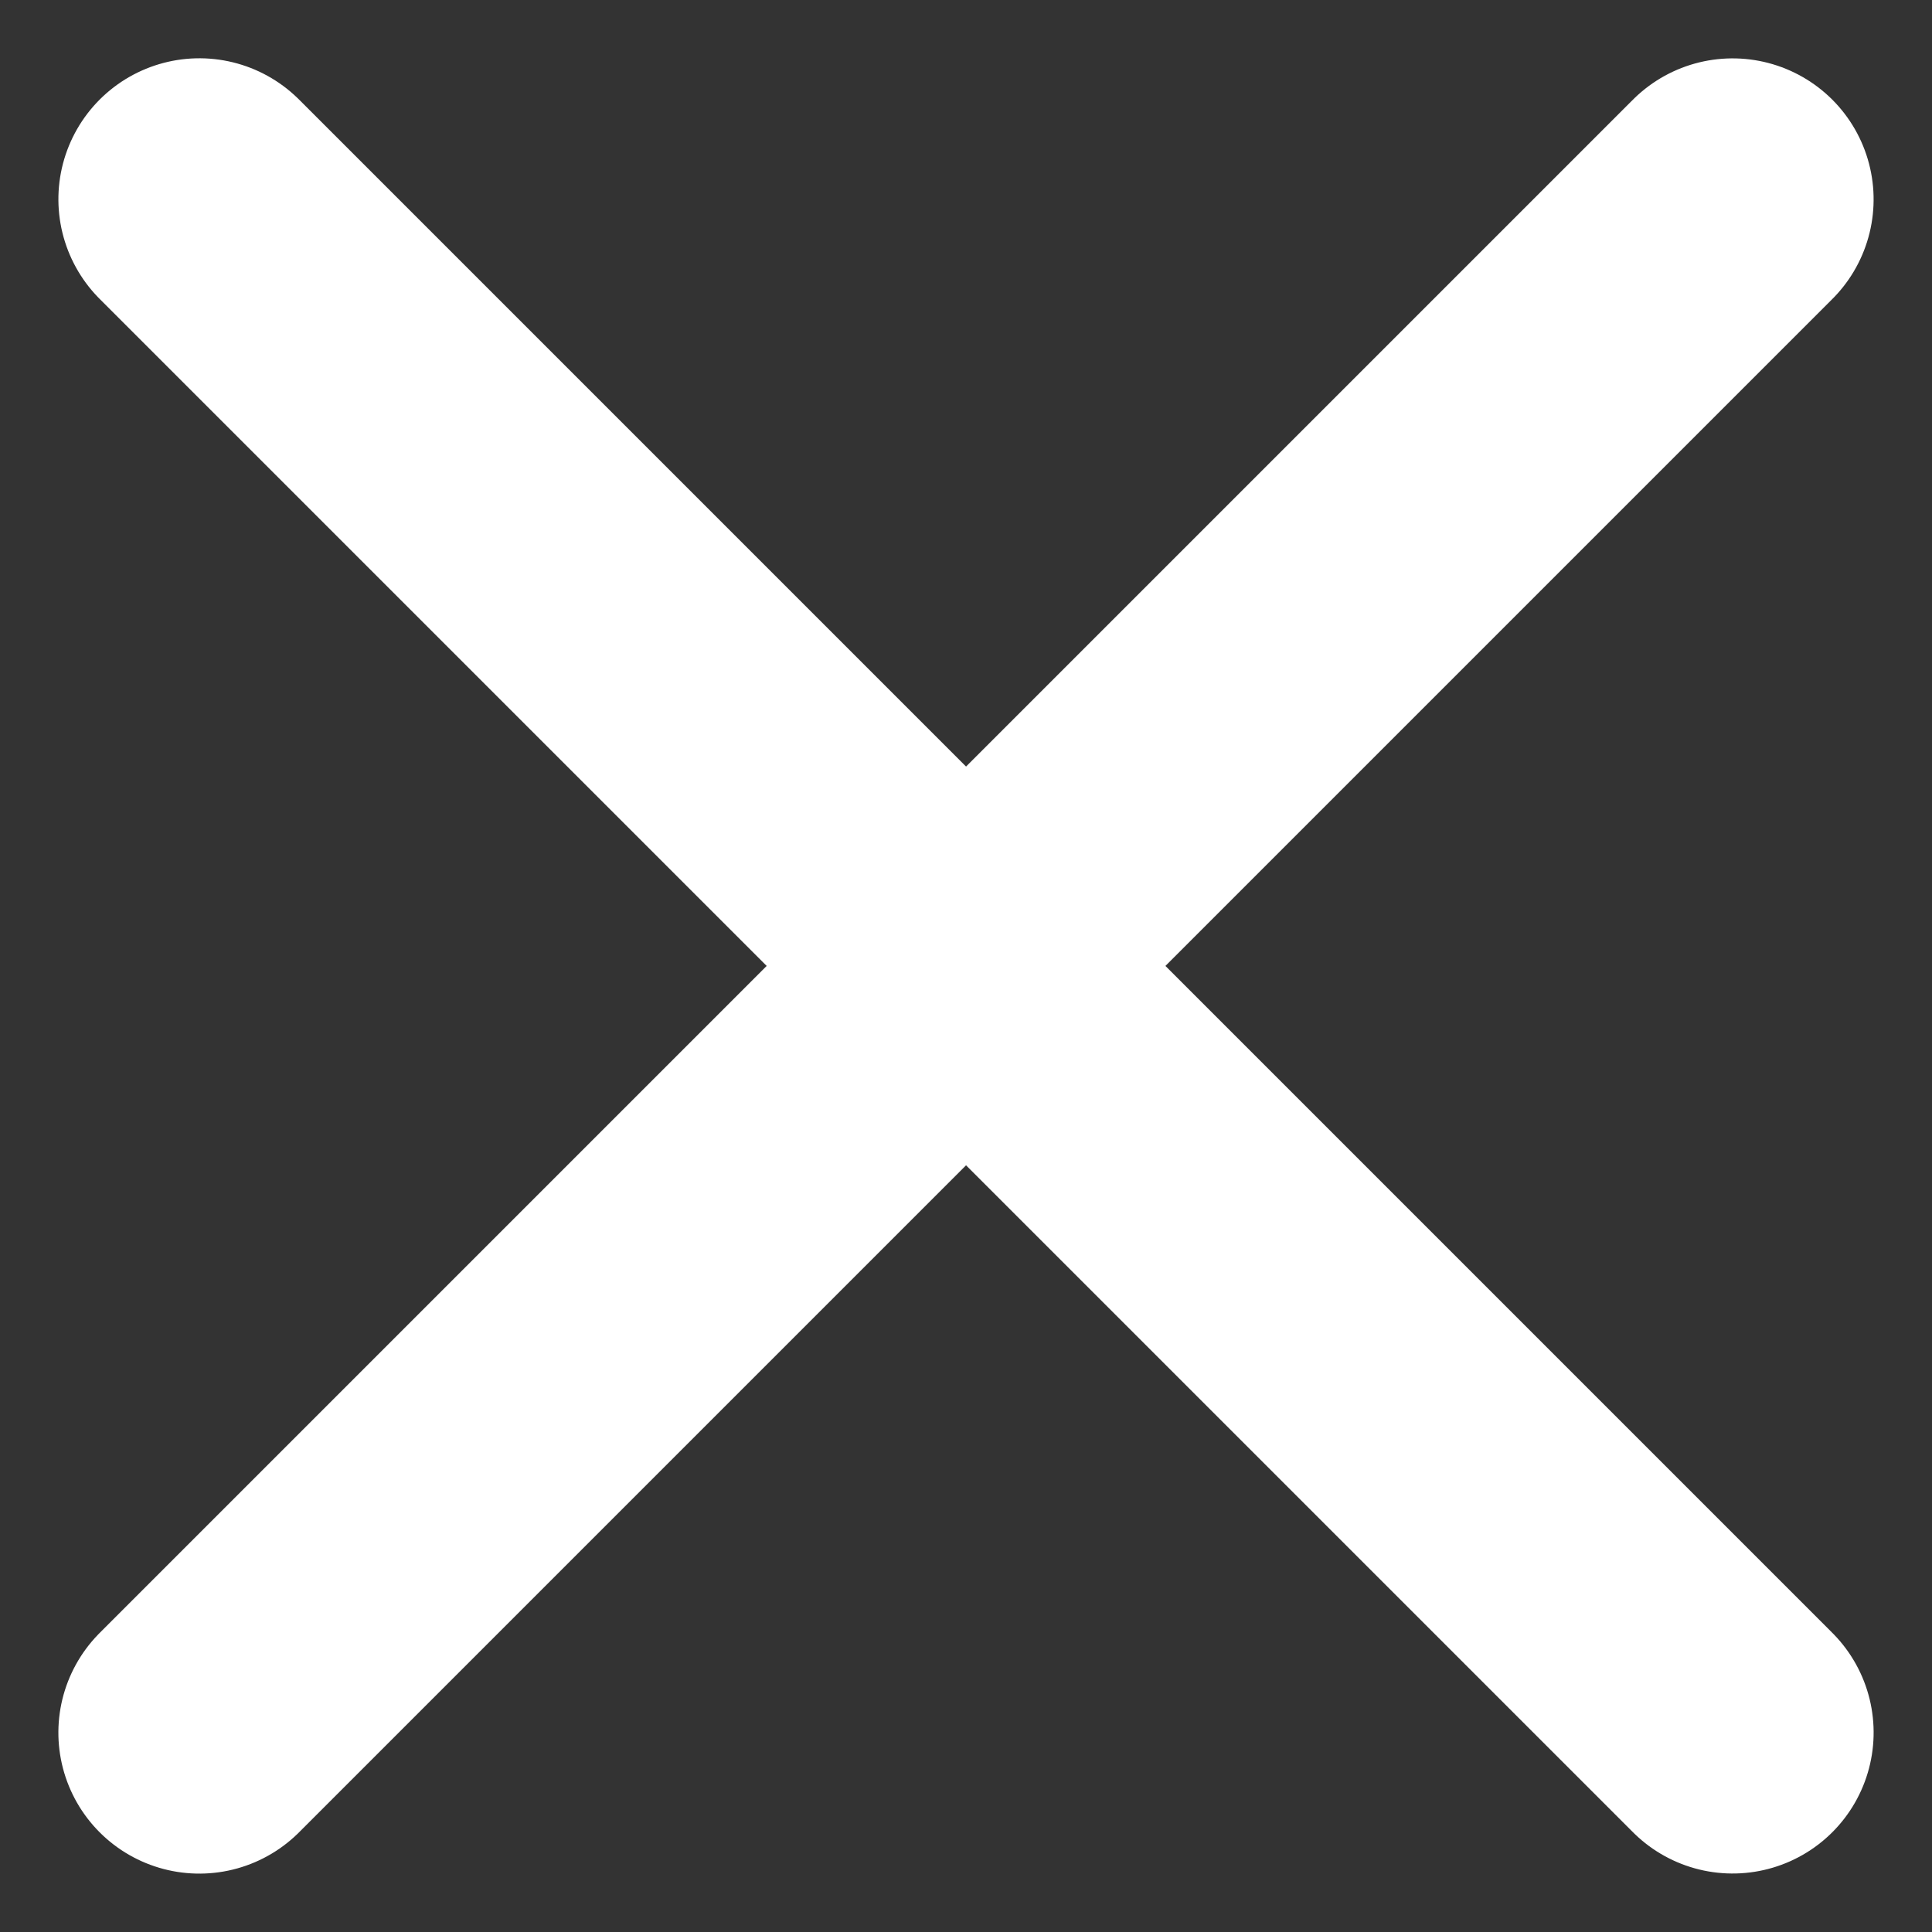
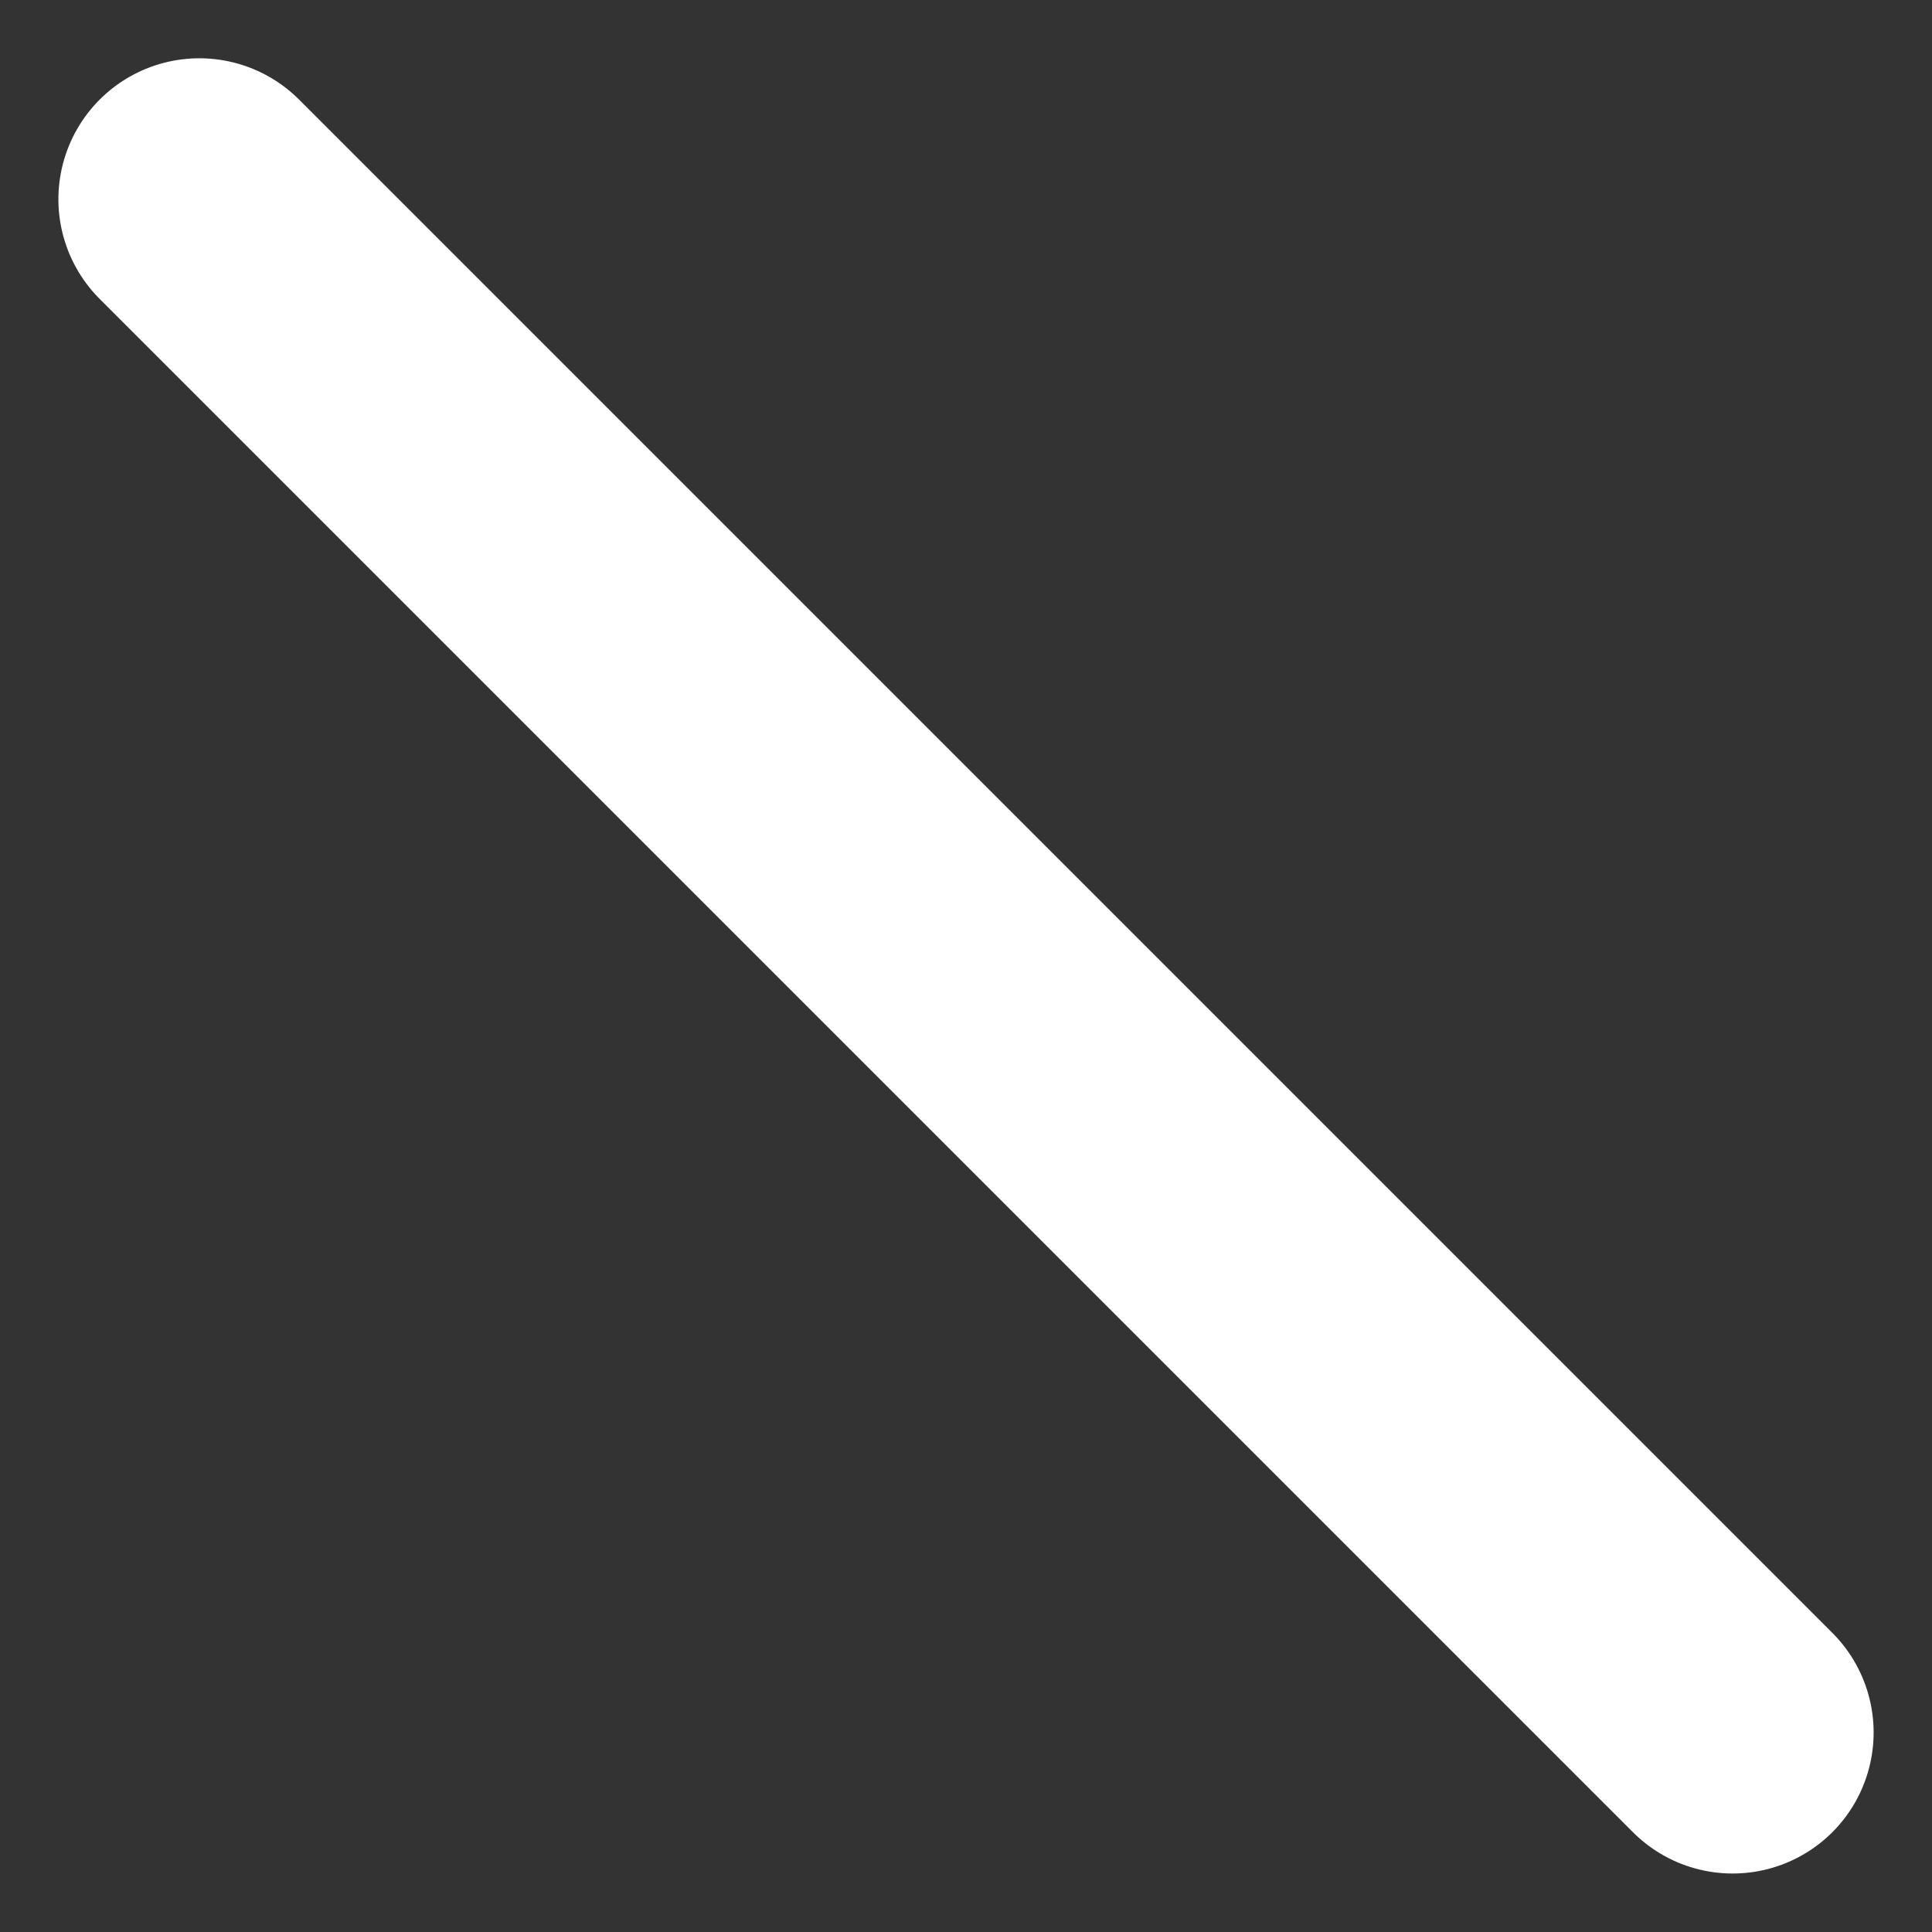
<svg xmlns="http://www.w3.org/2000/svg" width="20.556" height="20.557" viewBox="0 0 20.556 20.557">
  <rect x="0" y="0" width="20.556" height="20.557" fill="#333333" stroke="none" />
  <g id="Group_252" data-name="Group 252" transform="translate(-1193.894 -64.331)">
-     <path id="Path_60" data-name="Path 60" d="M-5397.5-62.391h23.071" transform="translate(5056.741 -3689.726) rotate(-45)" fill="none" stroke="#fff" stroke-linecap="round" stroke-width="3" />
    <path id="Path_70" data-name="Path 70" d="M-5397.5-62.391h23.071" transform="translate(4968.507 3927.177) rotate(45)" fill="none" stroke="#fff" stroke-linecap="round" stroke-width="3" />
  </g>
</svg>